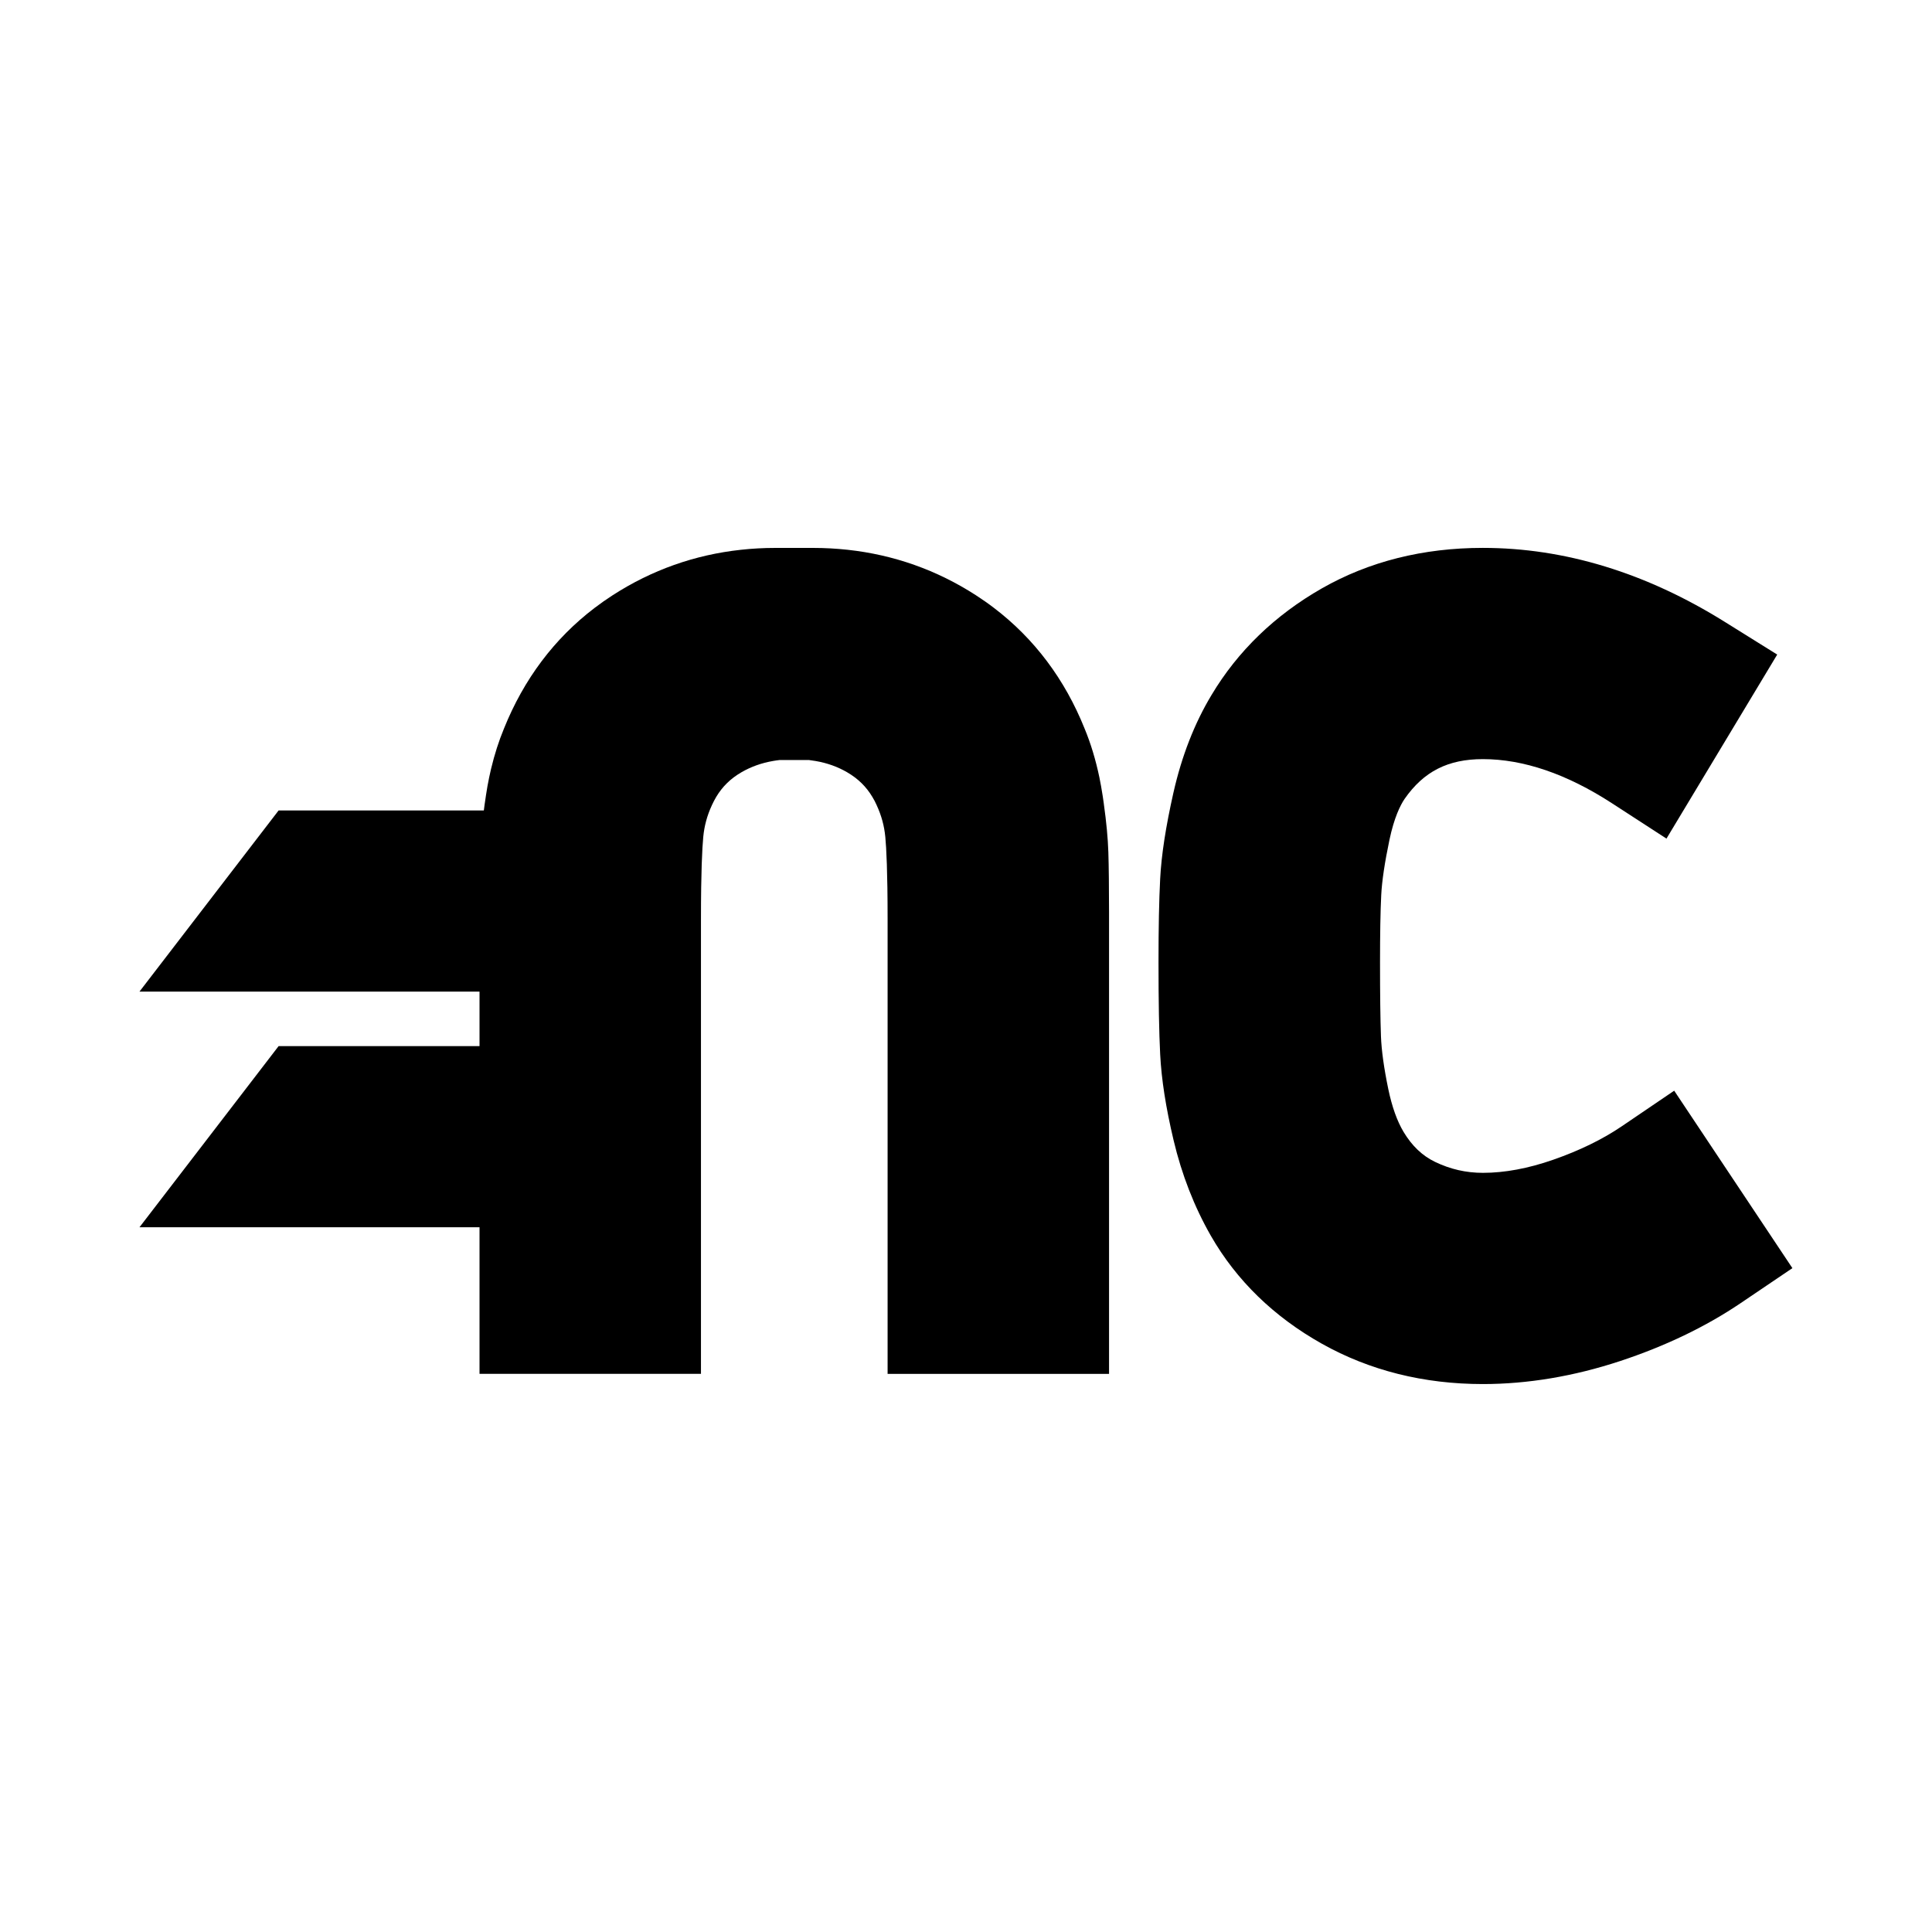
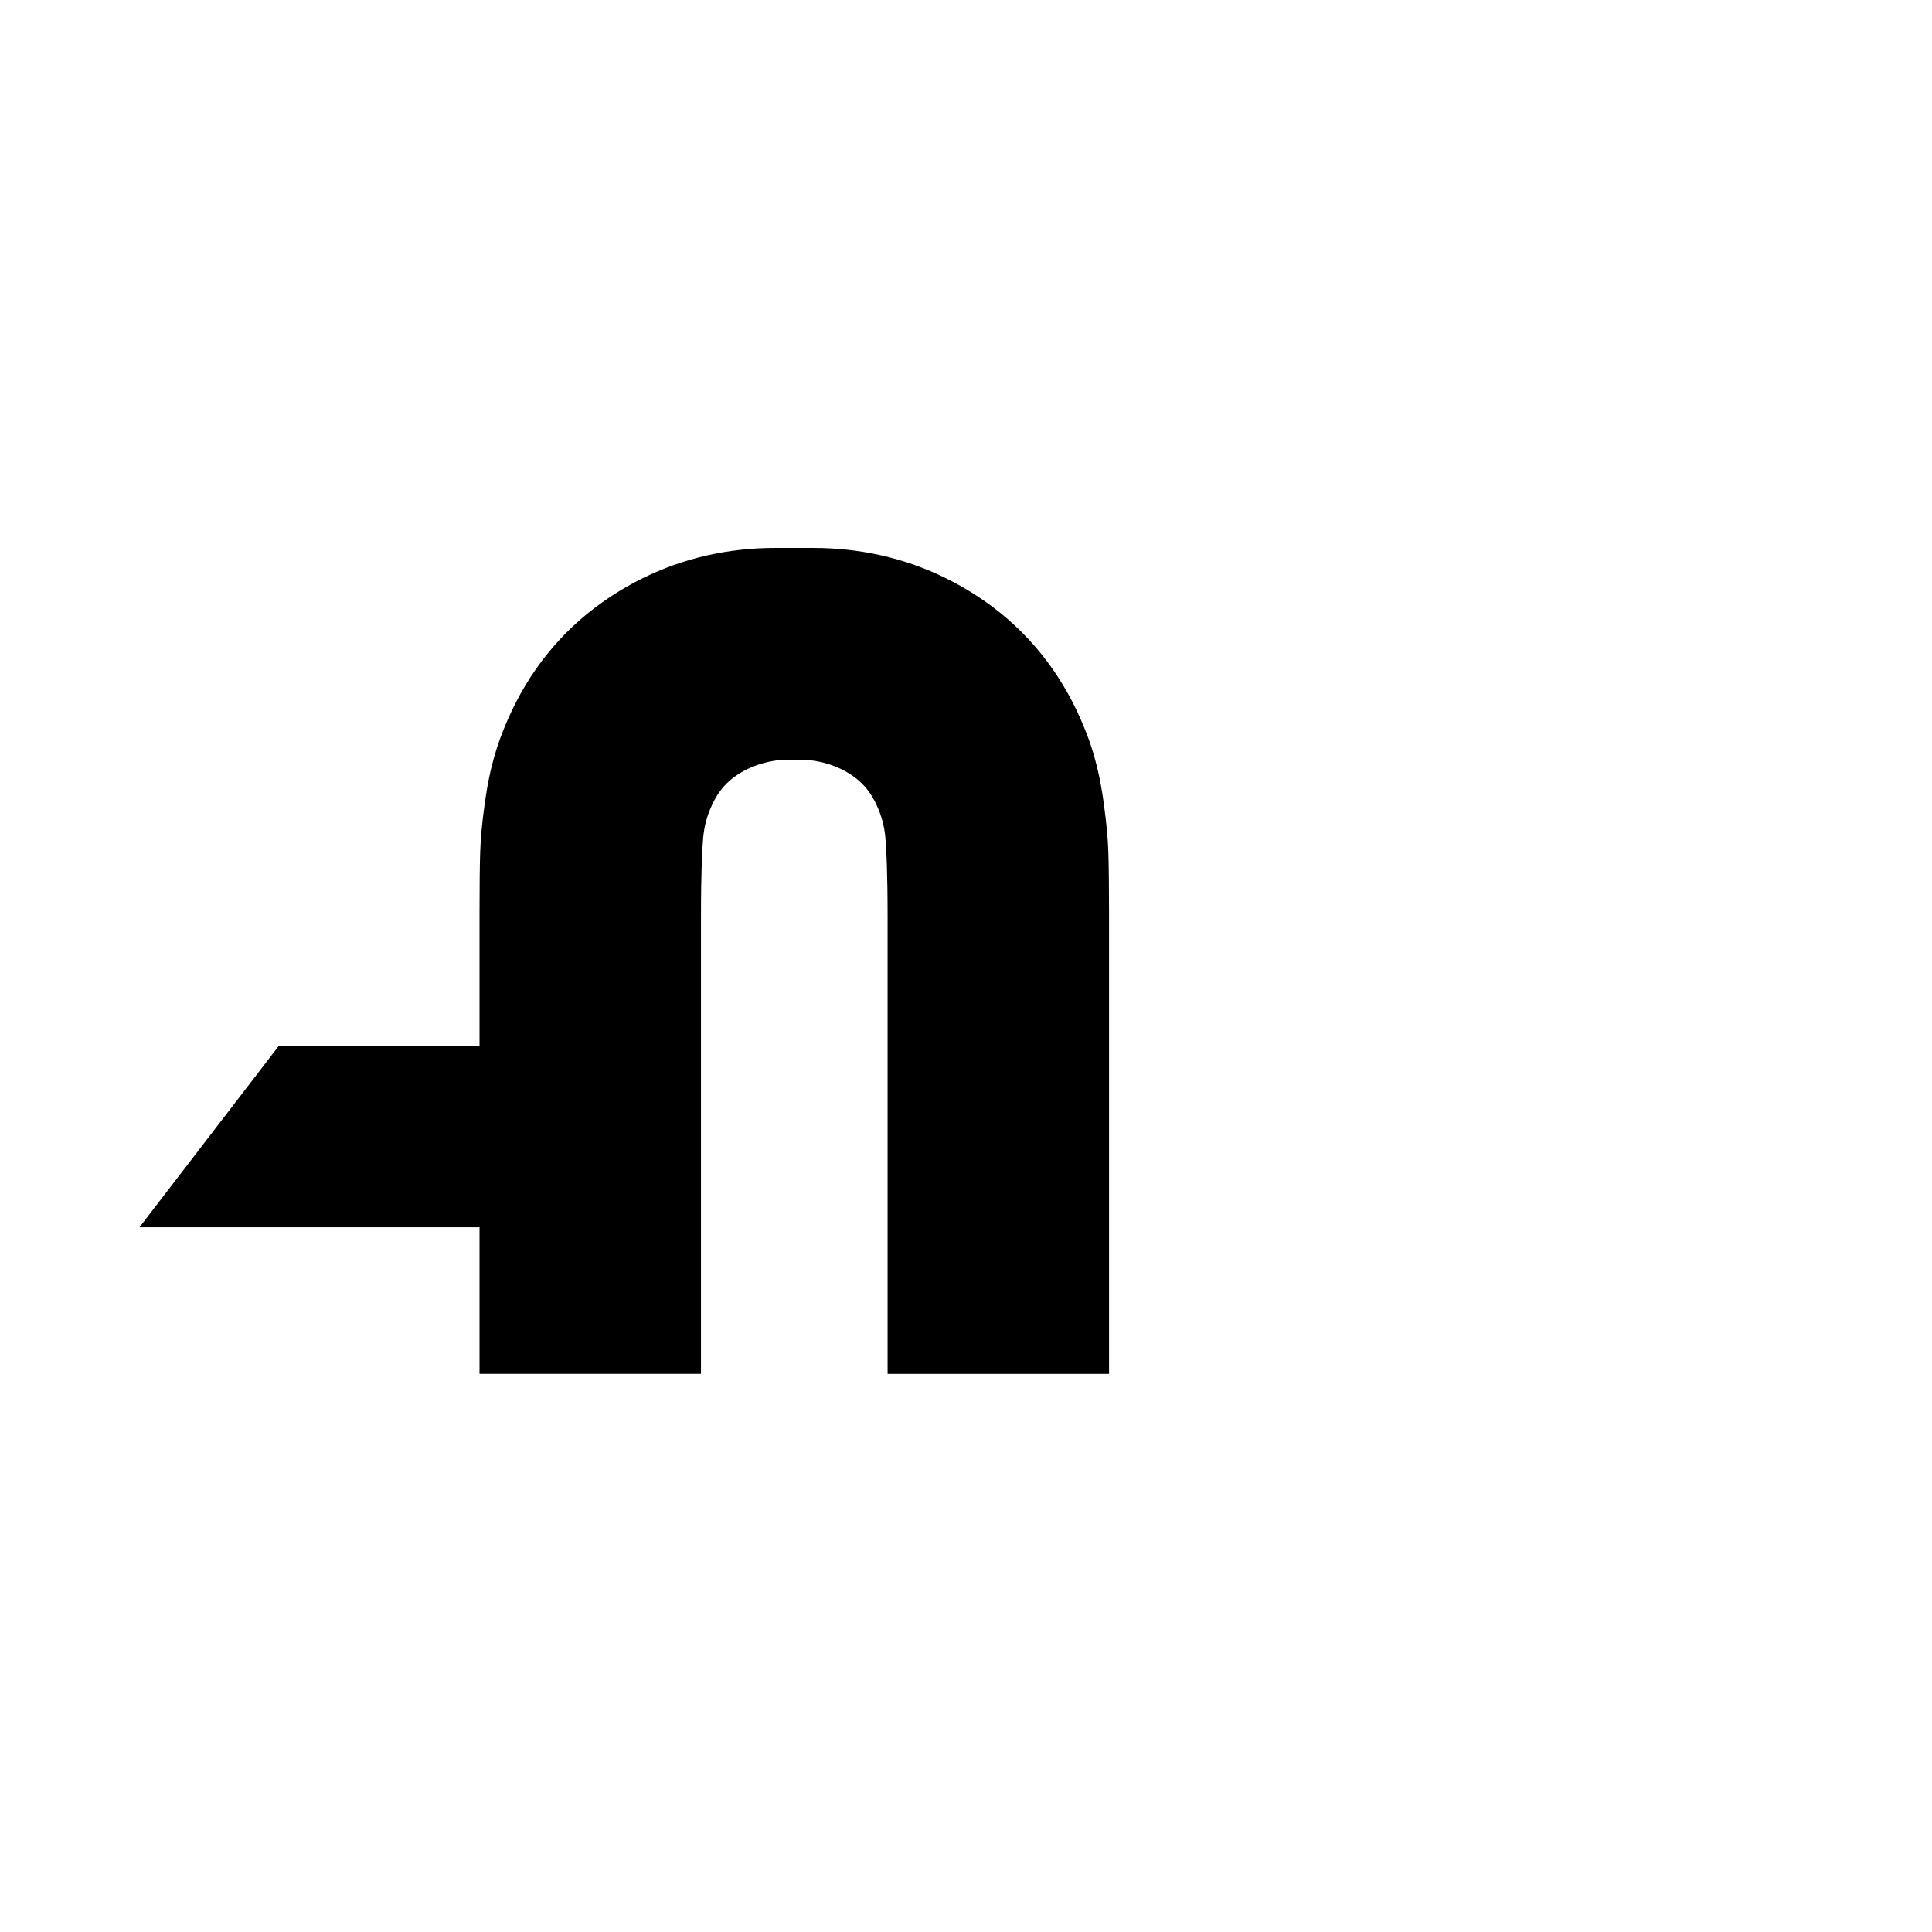
<svg xmlns="http://www.w3.org/2000/svg" version="1.1" id="Layer_1" x="0px" y="0px" viewBox="0 0 500 500" style="enable-background:new 0 0 500 500;" xml:space="preserve">
  <g>
-     <path d="M433.28,282.27l-13.58,9.22c-4.96,3.37-10.93,6.28-17.76,8.66c-6.42,2.24-12.53,3.38-18.15,3.38   c-4.38,0-8.44-0.93-12.41-2.84c-3.28-1.58-5.95-4.12-8.13-7.74c-1.68-2.8-3.01-6.54-3.96-11.09c-1.13-5.46-1.77-10.07-1.9-13.71   c-0.16-4.36-0.24-10.79-0.24-19.14c0-7.33,0.1-13.17,0.31-17.36c0.18-3.63,0.9-8.45,2.14-14.35c1.21-5.72,2.79-8.89,3.91-10.55   c4.96-7.11,11.22-10.29,20.26-10.29c10.49,0,21.72,3.84,33.39,11.41l14.12,9.16l28.66-47.63l-13.6-8.48   c-20.36-12.7-41.42-19.13-62.58-19.13c-15.45,0-29.47,3.52-41.65,10.47c-12.16,6.94-21.78,16.24-28.56,27.59   c-4.41,7.31-7.73,15.82-9.87,25.3c-1.98,8.8-3.11,16.09-3.43,22.28c-0.29,5.55-0.43,12.6-0.43,21.57c0,10.29,0.14,18.09,0.43,23.84   c0.33,6.49,1.46,13.77,3.47,22.24c2.11,8.91,5.35,17.22,9.64,24.72c6.63,11.57,16.31,20.98,28.77,27.97   c12.32,6.91,26.32,10.42,41.63,10.42c11.59,0,23.52-2,35.46-5.93c11.71-3.86,22.23-8.91,31.25-15.01l13.4-9.06L433.28,282.27z" />
    <path d="M286.84,220.52c-0.12-3.59-0.5-7.69-1.17-12.48v0c0-0.01,0-0.02,0-0.03c-0.08-0.57-0.17-1.15-0.25-1.74   c-0.02-0.15-0.04-0.3-0.07-0.45c-0.24-1.58-0.52-3.12-0.83-4.64c-0.95-4.53-2.22-8.76-3.82-12.61   c-5.14-12.81-13.03-23.3-23.47-31.25c-1.49-1.14-3.04-2.22-4.63-3.25c-10.13-6.55-21.29-10.49-33.25-11.79   c-2.9-0.31-5.85-0.48-8.84-0.48h0h-9.9h0c-2.99,0-5.94,0.16-8.84,0.48c-11.96,1.29-23.12,5.24-33.25,11.79   c-1.6,1.03-3.14,2.12-4.63,3.25c-10.44,7.95-18.32,18.44-23.47,31.25c-1.33,3.21-2.44,6.68-3.32,10.36   c-0.02,0.08-0.04,0.17-0.06,0.25c-0.15,0.66-0.3,1.32-0.44,1.99c-0.32,1.51-0.59,3.06-0.83,4.64c-0.03,0.19-0.05,0.37-0.08,0.56   c-0.08,0.55-0.16,1.09-0.24,1.62c0,0.01,0,0.03-0.01,0.04v0c-0.67,4.79-1.06,8.89-1.17,12.48c-0.12,3.69-0.17,8.94-0.17,15.62   v119.42h57.31h0V237.79c0-12.3,0.32-18.3,0.59-21.17c0.27-2.86,0.99-5.52,2.2-8.15l0.05-0.12c0.34-0.74,0.71-1.43,1.1-2.1   c1.6-2.68,3.7-4.74,6.52-6.38c2.5-1.45,5.22-2.42,8.25-2.94c0.55-0.09,1.1-0.18,1.68-0.24h7.53c0.6,0.07,1.19,0.16,1.76,0.26   c3,0.52,5.69,1.48,8.16,2.92c2.81,1.64,4.92,3.7,6.52,6.38c0.4,0.66,0.77,1.35,1.1,2.1l0.05,0.12c1.21,2.63,1.93,5.3,2.2,8.15   c0.27,2.87,0.59,8.87,0.59,21.17v117.77h0h57.31V236.14C287.01,229.46,286.96,224.21,286.84,220.52z" />
-     <polygon points="142.97,256.62 36.1,256.62 72.1,209.75 142.97,209.75  " />
    <polygon points="142.97,317.61 36.1,317.61 72.1,270.74 142.97,270.74  " />
  </g>
</svg>